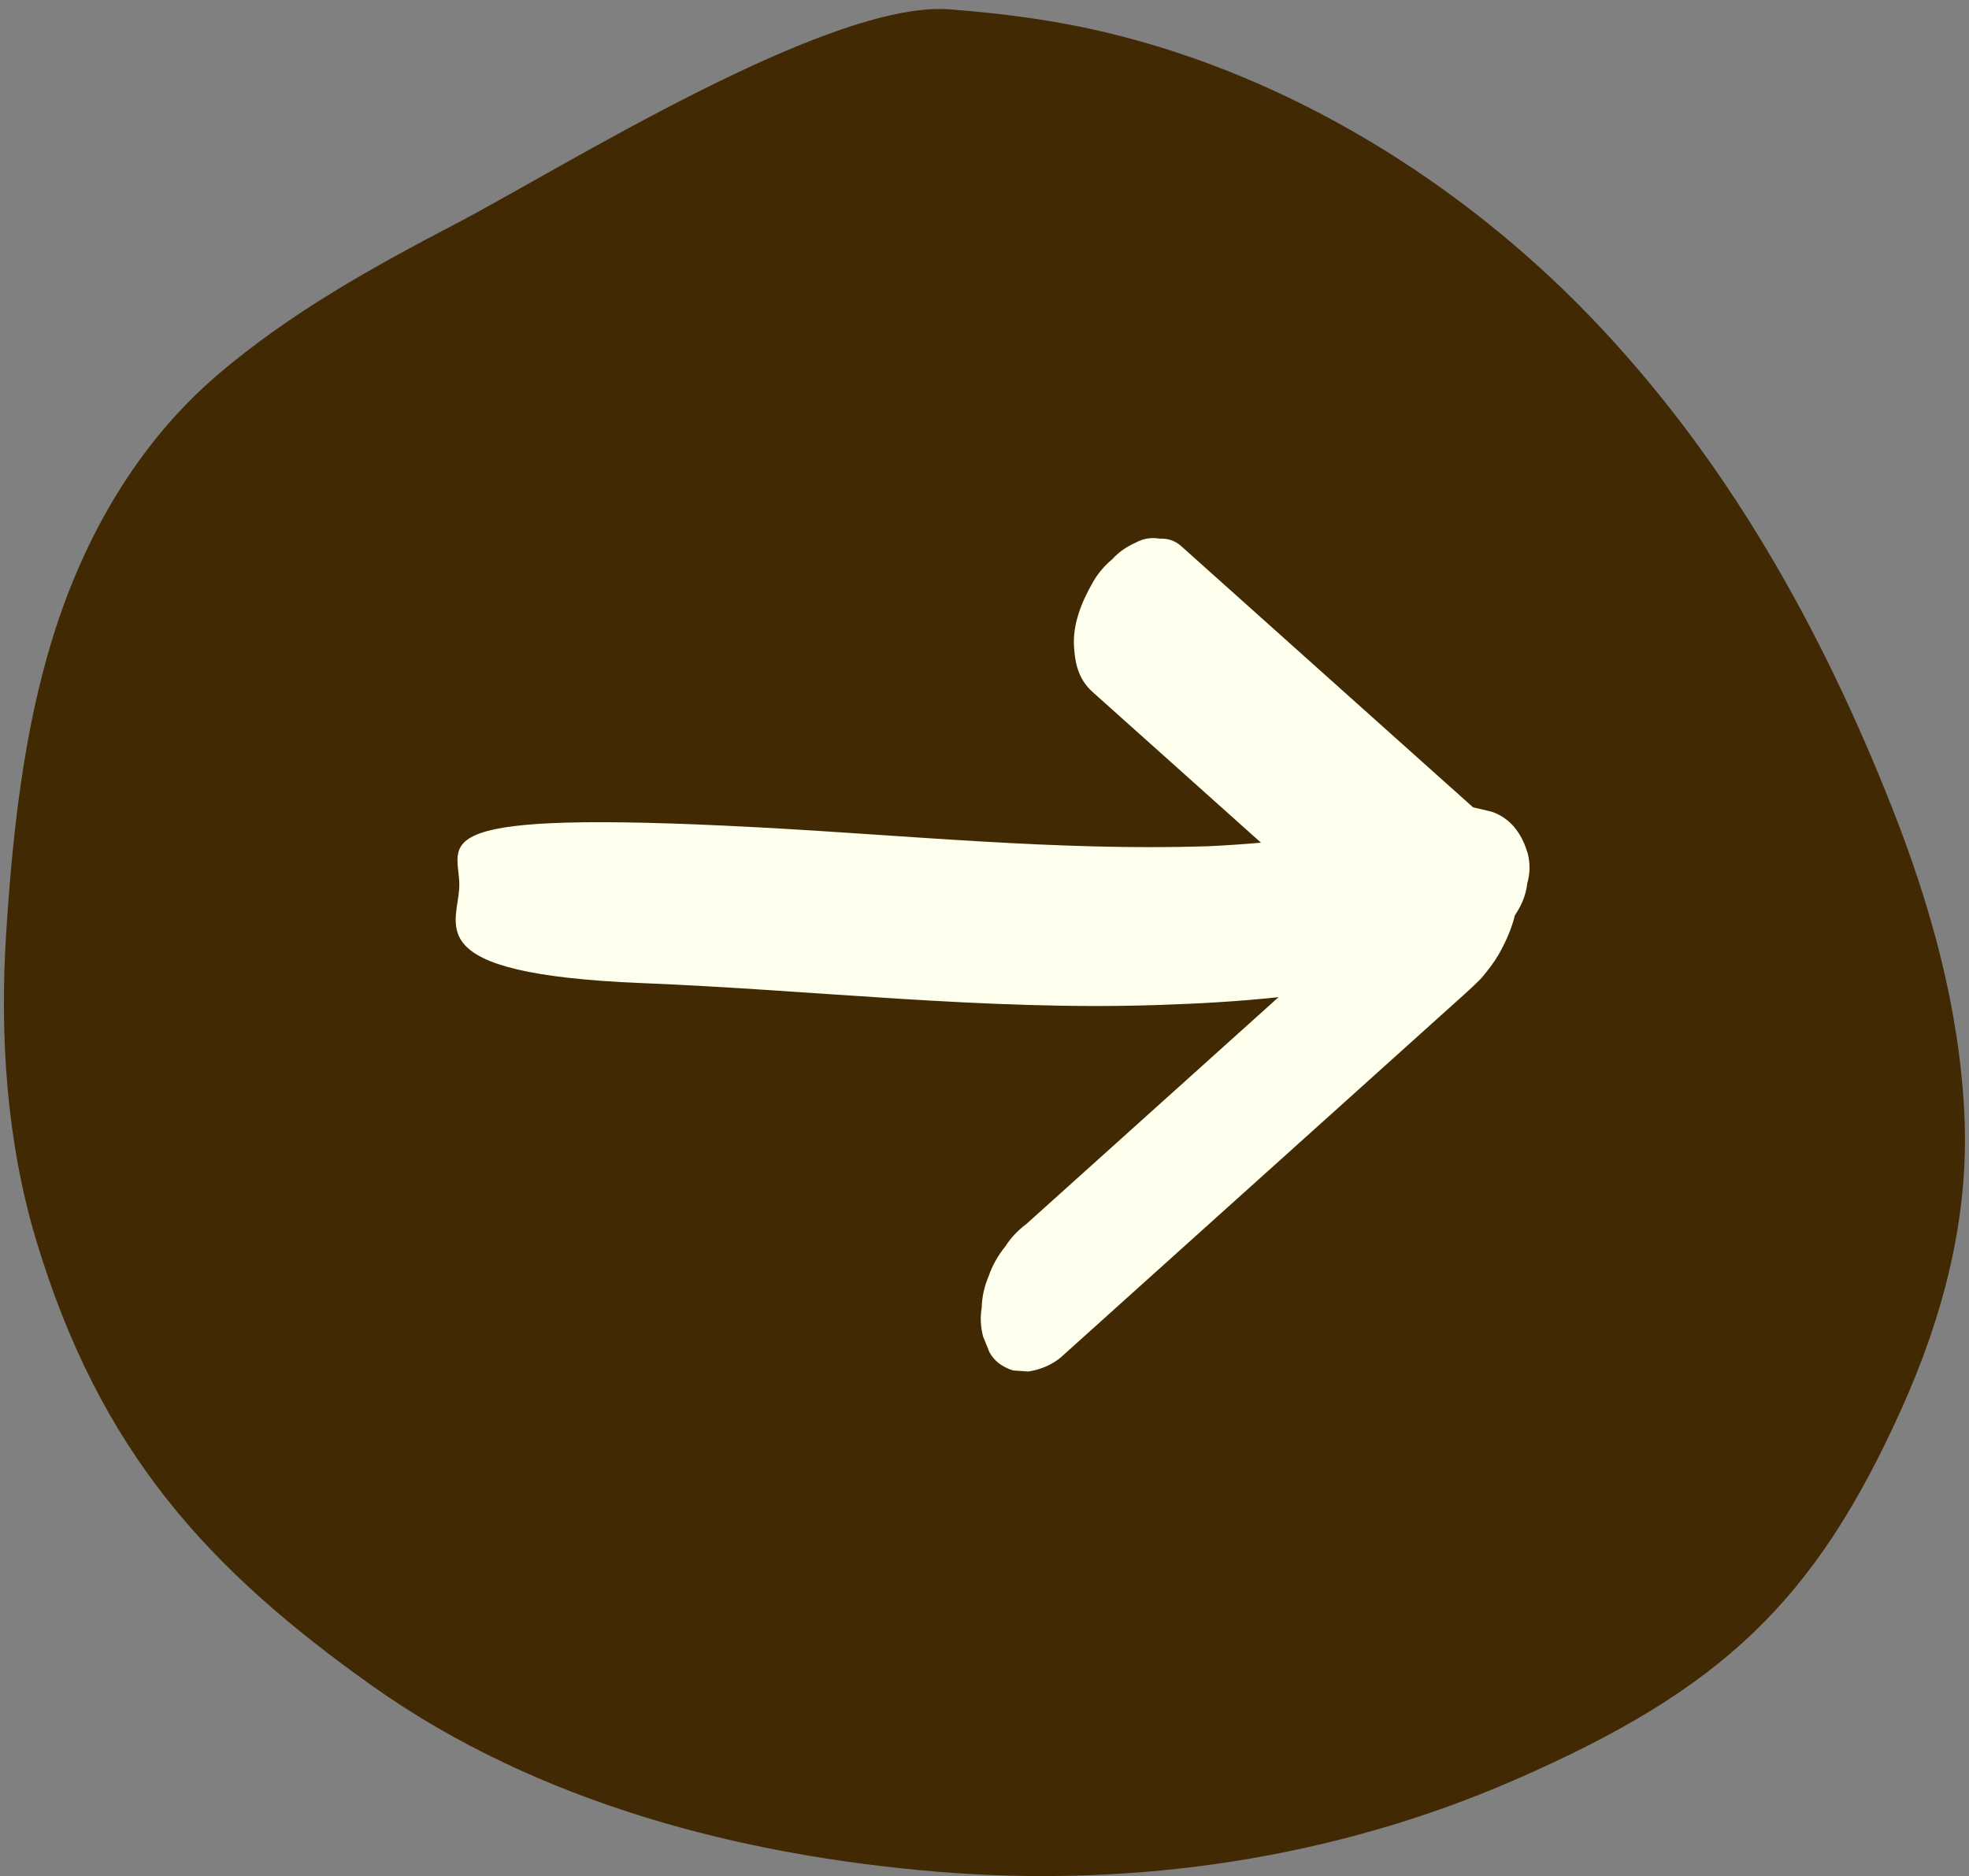
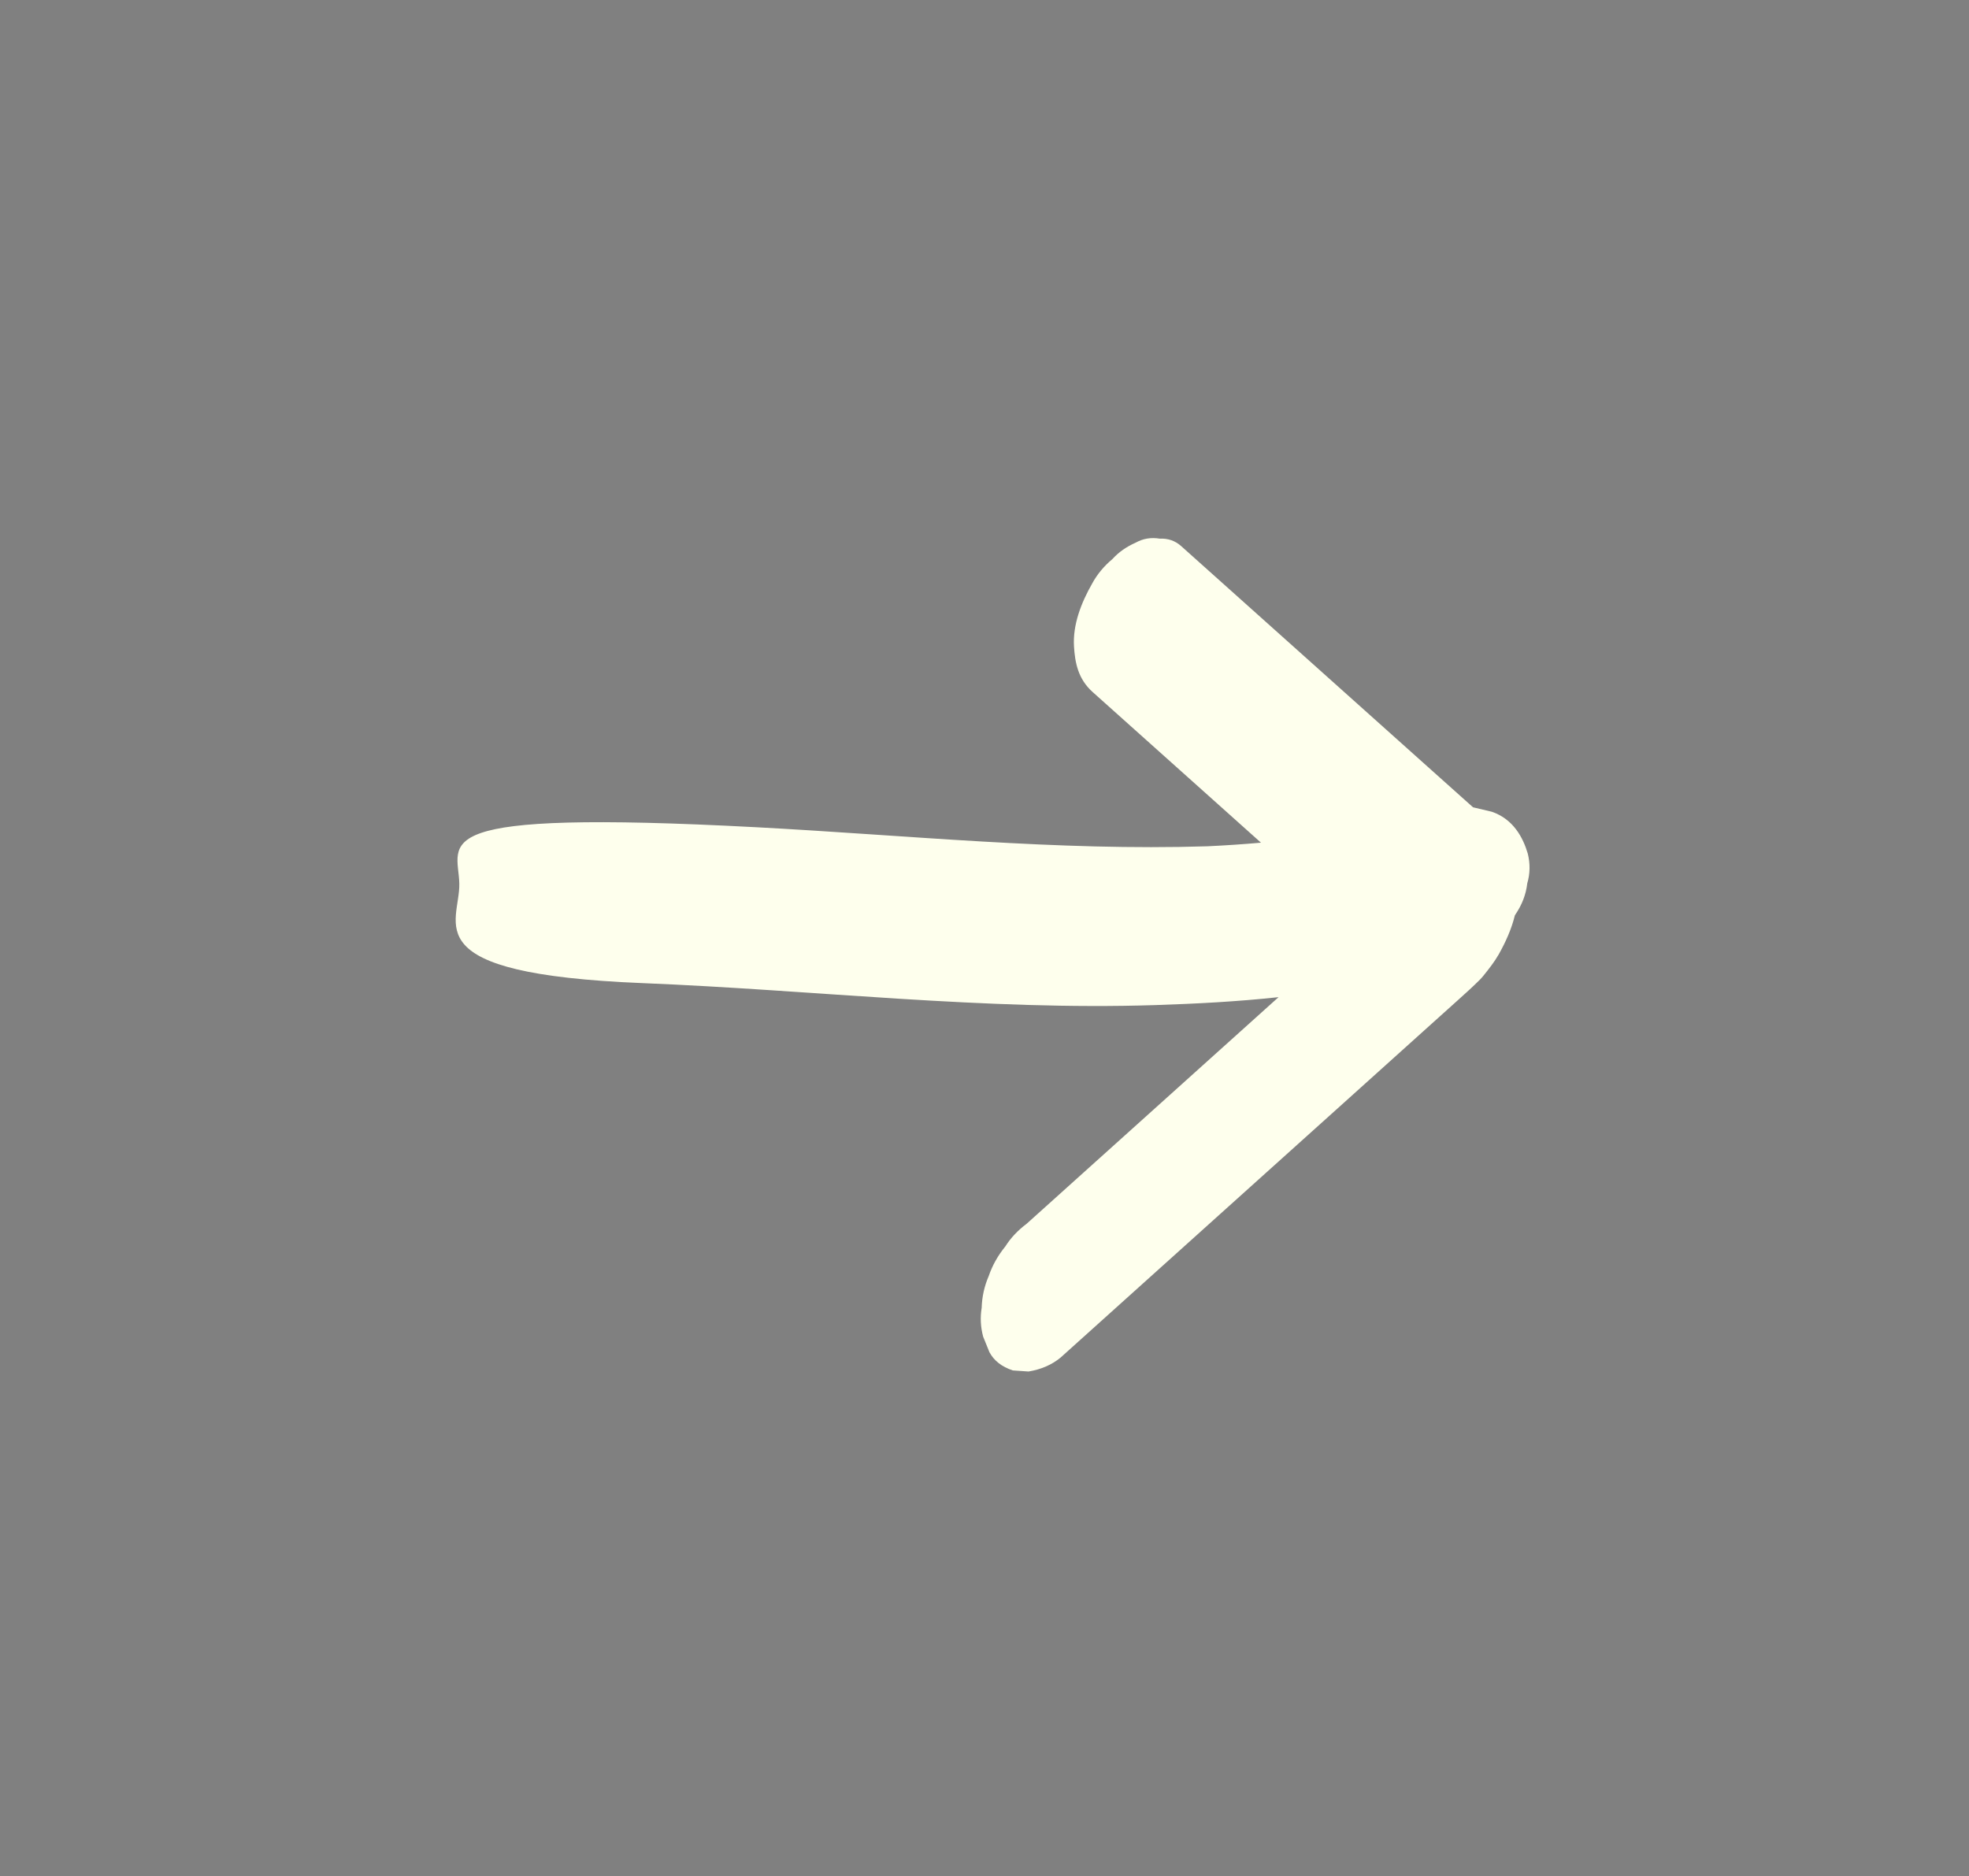
<svg xmlns="http://www.w3.org/2000/svg" width="106" height="101" viewBox="0 0 106 101" fill="none">
  <rect x="0" y="0" width="106" height="101" fill="#808080" stroke="none" />
  <g clip-path="url(#clip0_1906_18629)">
-     <path d="M105.751 59.953C105.47 54.264 103.952 48.797 101.871 43.514C98.04 33.795 92.941 24.659 85.609 17.044C78.66 9.827 69.512 4.144 59.649 1.771C56.857 1.099 53.971 0.716 51.107 0.503C44.596 0.019 30.233 9.067 24.6 12.013C20.057 14.387 15.64 16.829 11.731 20.164C7.386 23.872 4.512 28.935 2.846 34.301C1.26 39.411 0.669 44.95 0.331 50.263C-0.019 55.751 0.352 61.477 1.947 66.767C5.378 78.154 11.164 84.463 20.107 90.81C28.933 97.044 39.845 99.9 50.544 100.773C61.179 101.639 71.877 100.055 81.63 95.788C92.671 90.957 97.681 86.245 102.356 75.874C104.623 70.835 106.026 65.511 105.749 59.951L105.751 59.953Z" fill="#412A03" />
    <path d="M34.599 52.928C43.788 53.297 53.031 54.406 62.197 54.11C64.424 54.038 66.641 53.92 68.831 53.683C68.712 53.792 68.591 53.899 68.47 54.007C65.657 56.538 62.844 59.067 60.032 61.598C58.443 63.026 56.855 64.455 55.267 65.884C54.793 66.239 54.412 66.644 54.123 67.101C53.724 67.59 53.426 68.119 53.231 68.687C52.991 69.243 52.864 69.818 52.848 70.41C52.762 70.922 52.789 71.438 52.926 71.957C53.038 72.235 53.151 72.513 53.263 72.791C53.509 73.254 53.93 73.584 54.527 73.779C54.808 73.798 55.089 73.819 55.371 73.837C56.054 73.724 56.629 73.472 57.098 73.085C59.693 70.75 62.288 68.416 64.882 66.082C67.477 63.748 70.072 61.414 72.667 59.08C73.974 57.903 75.282 56.727 76.589 55.55C77.232 54.971 77.876 54.392 78.519 53.814C78.912 53.46 79.307 53.106 79.674 52.737C79.74 52.67 79.801 52.6 79.859 52.529C80.151 52.165 80.453 51.784 80.678 51.389C81.05 50.731 81.375 50.011 81.55 49.285C81.56 49.266 81.572 49.249 81.582 49.231C81.939 48.706 82.153 48.147 82.22 47.554C82.373 47.03 82.383 46.495 82.245 45.948C81.991 45.089 81.47 44.1 80.313 43.702C79.976 43.622 79.638 43.542 79.301 43.462C79.246 43.413 79.191 43.365 79.137 43.316C78.441 42.692 77.745 42.069 77.046 41.446C75.665 40.21 74.282 38.972 72.9 37.735C70.136 35.261 67.371 32.788 64.609 30.314C64.266 30.008 63.923 29.7 63.581 29.394C63.258 29.108 62.874 28.978 62.434 28.999C61.966 28.922 61.535 28.993 61.141 29.213C60.634 29.438 60.216 29.732 59.888 30.096C59.427 30.482 59.064 30.922 58.797 31.414C58.204 32.453 57.747 33.631 57.818 34.804C57.871 35.667 58.032 36.549 58.819 37.254C61.841 39.959 64.862 42.662 67.884 45.367C66.924 45.451 65.961 45.516 64.994 45.561C56.929 45.815 48.812 44.964 40.726 44.536C22.577 43.574 24.674 45.302 24.726 47.566C24.775 49.741 22.176 52.428 34.599 52.928Z" fill="#FEFFED" />
  </g>
  <defs>
    <clipPath id="clip0_1906_18629">
      <rect width="106" height="101" fill="white" />
    </clipPath>
  </defs>
</svg>